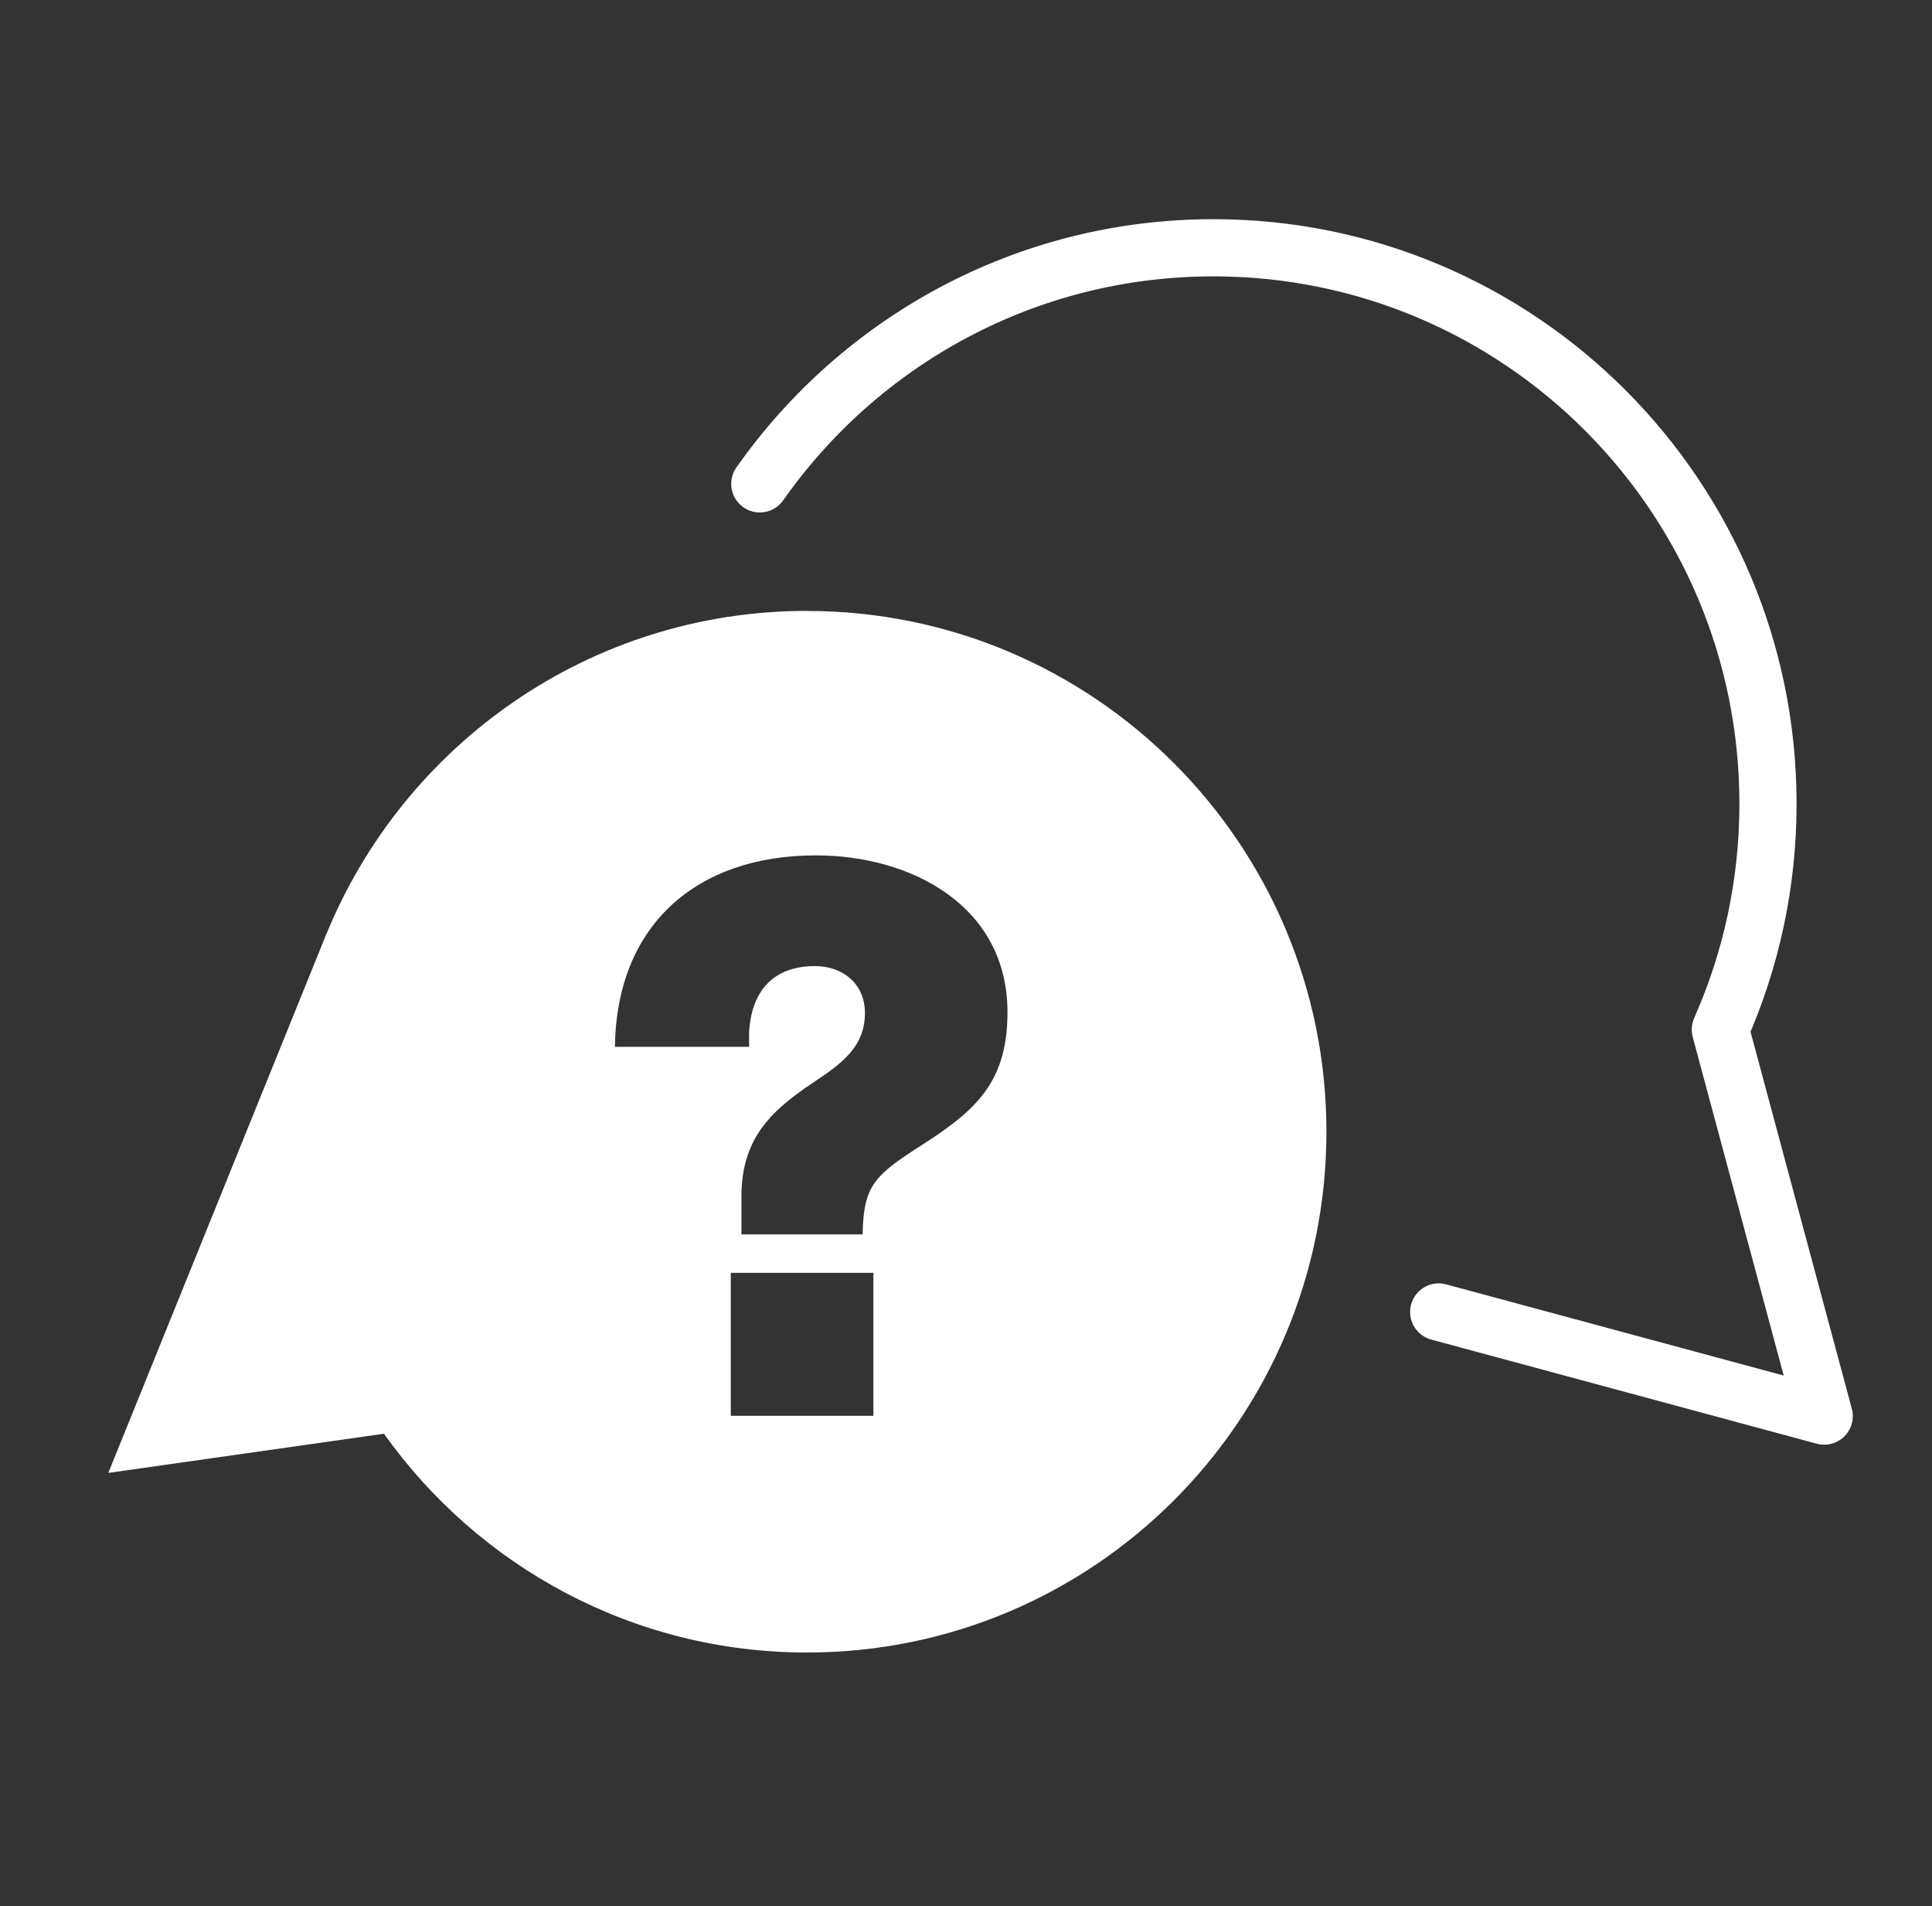
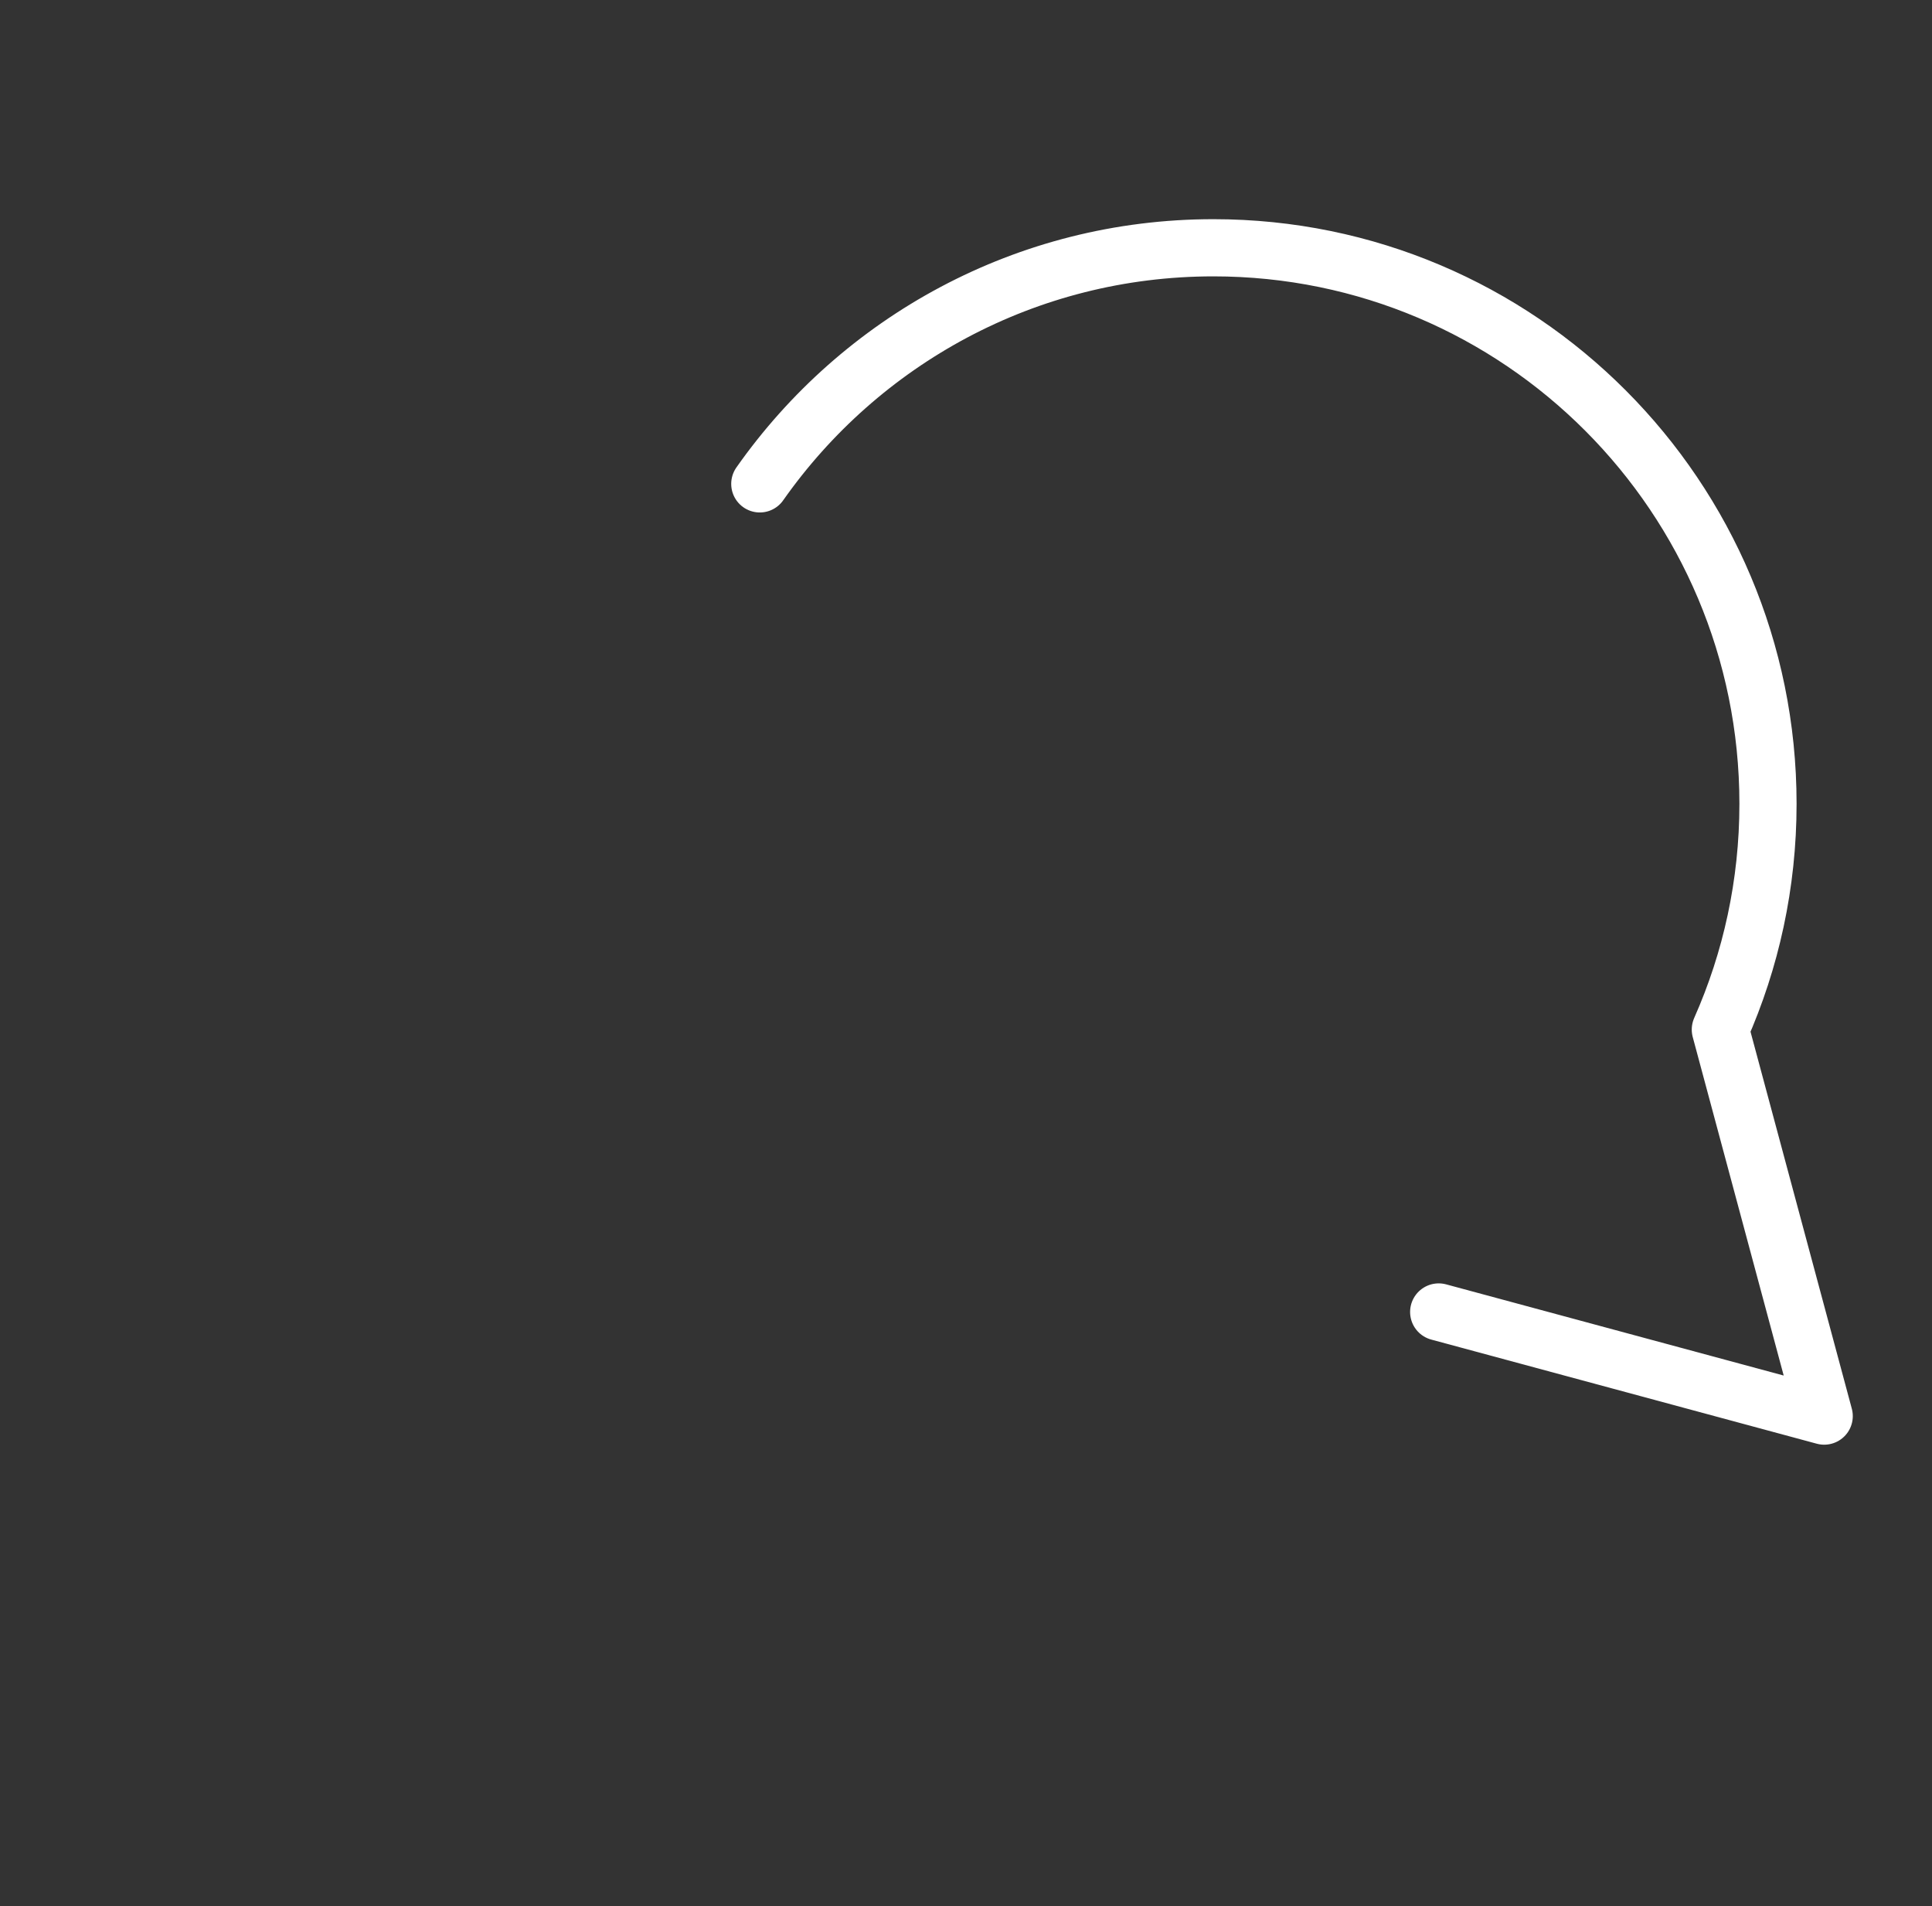
<svg xmlns="http://www.w3.org/2000/svg" width="74" height="73" viewBox="0 0 74 73" fill="none">
  <rect x="0" y="0" width="74" height="73" fill="#333333" stroke="none" />
  <path d="M55.105 50.244L69.871 54.232L65.893 39.43L65.899 39.414C67.067 36.777 67.718 33.856 67.718 30.783C67.718 19.023 58.208 9.489 46.476 9.489C39.295 9.489 32.947 13.06 29.102 18.531" stroke="#ffffff" stroke-width="2.19" stroke-linecap="round" stroke-linejoin="round" />
-   <path d="M30.91 23.395C22.583 23.395 15.456 28.525 12.491 35.799V35.793L4.148 56.408L14.707 54.907C18.313 59.976 24.226 63.286 30.91 63.286C41.9 63.286 50.805 54.355 50.805 43.342C50.805 32.329 41.896 23.398 30.91 23.398V23.395ZM33.453 54.222H27.99V48.746H33.453V54.222ZM34.979 44.064C33.453 45.064 33.069 45.506 33.041 47.273H28.399V45.799C28.399 43.503 29.692 42.503 30.778 41.708C31.983 40.885 33.129 40.266 33.129 38.793C33.129 37.673 32.276 36.998 31.219 36.998C29.604 36.998 28.78 37.97 28.692 39.531V40.09H23.553C23.612 35.437 26.665 32.758 31.247 32.758C34.919 32.758 38.589 34.702 38.589 38.765C38.589 41.62 37.207 42.651 34.976 44.064H34.979Z" fill="#ffffff" />
</svg>